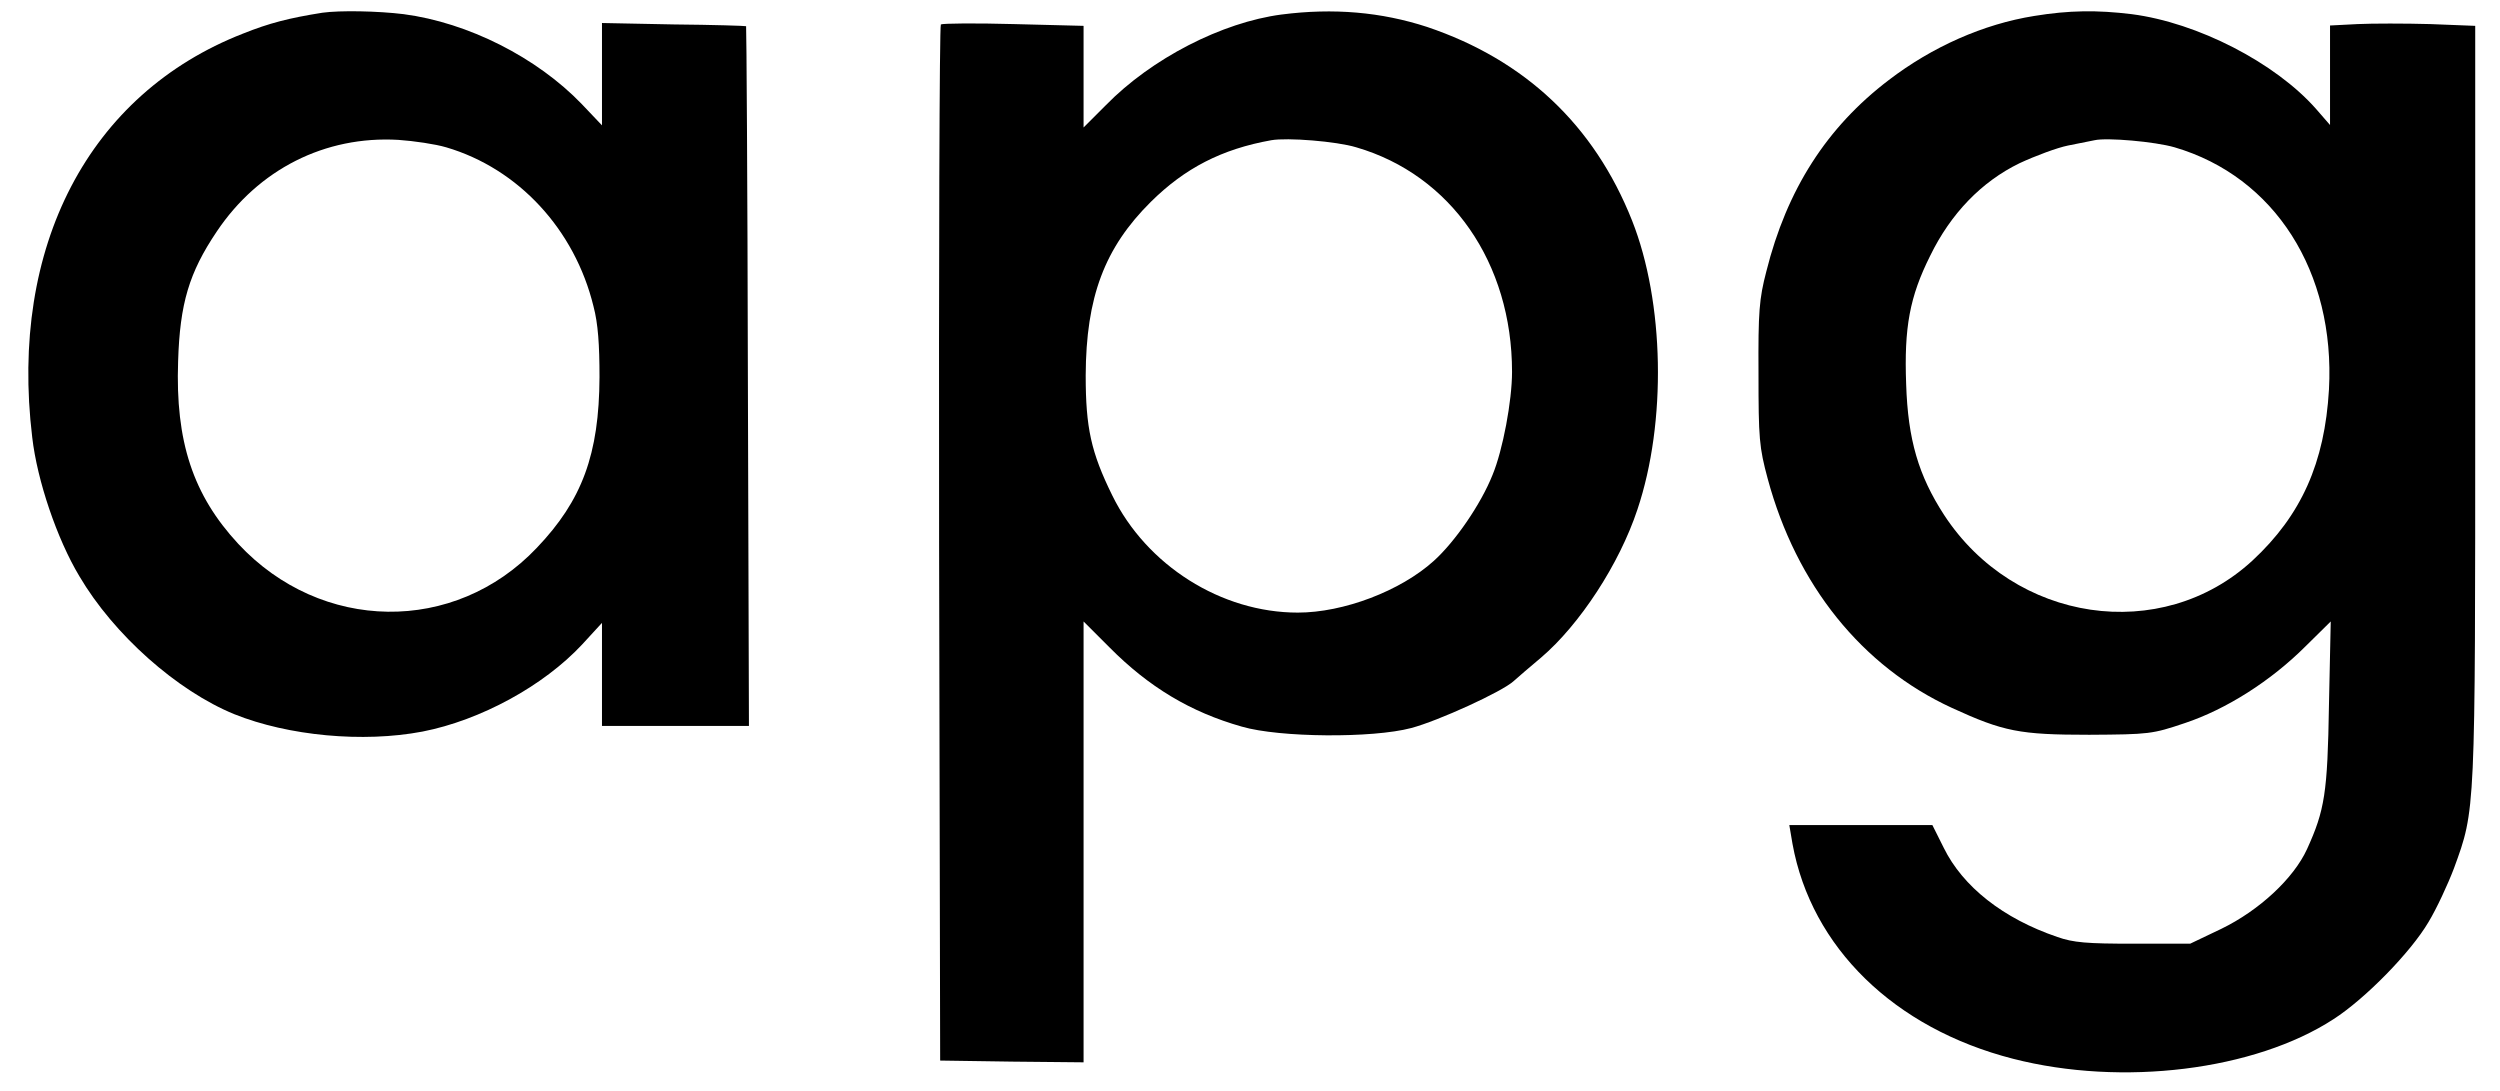
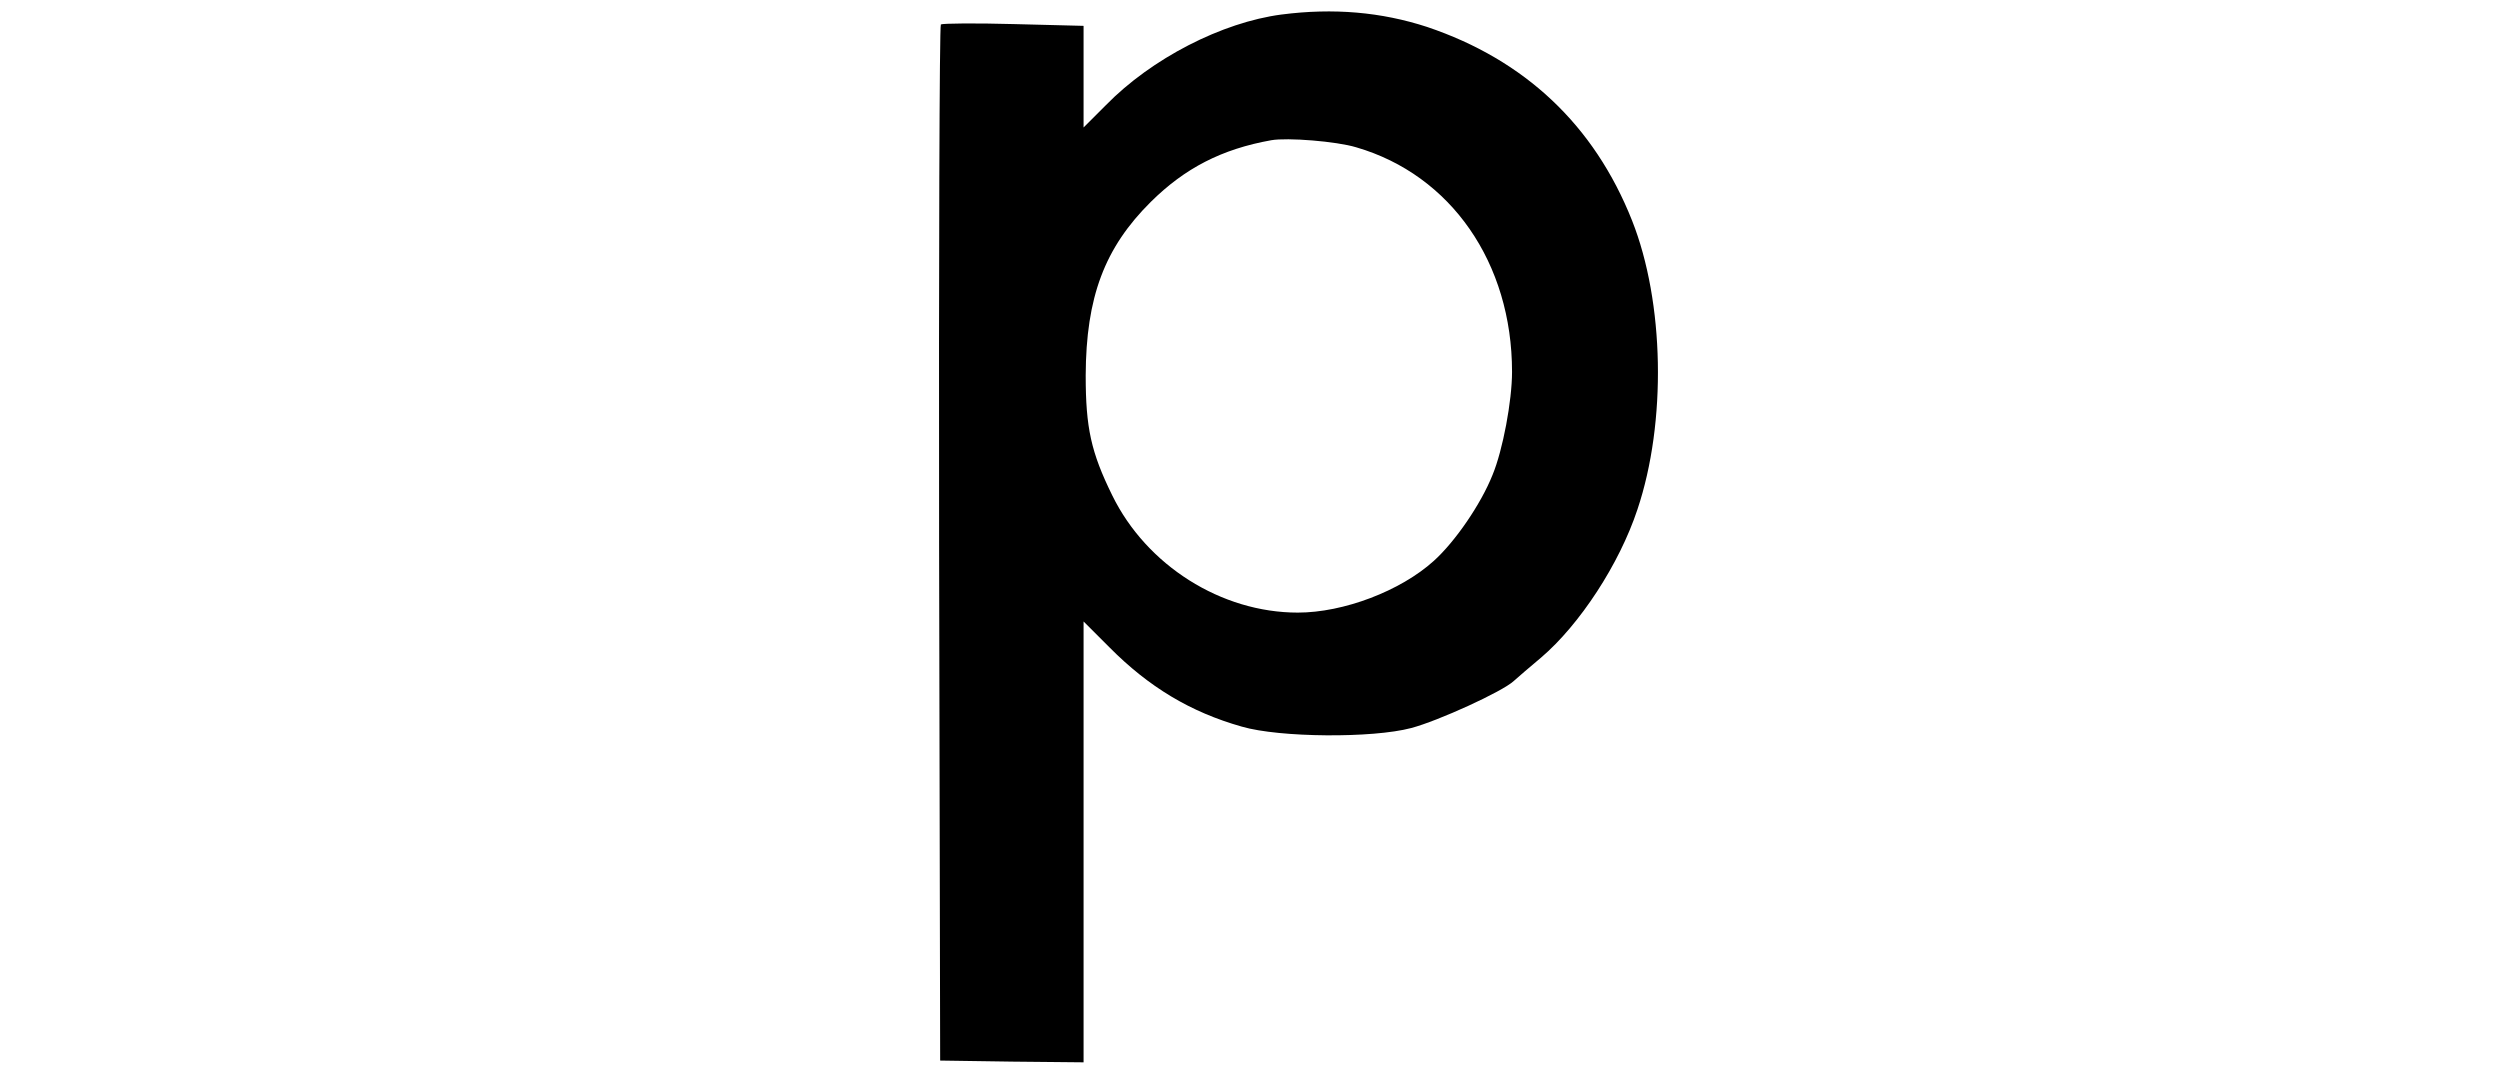
<svg xmlns="http://www.w3.org/2000/svg" version="1.0" width="706pt" height="308pt" viewBox="0 0 706 308" preserveAspectRatio="xMidYMid meet">
  <g transform="translate(0,308) scale(0.1,-0.1)" fill="#000000" stroke="none">
-     <path d="M910 3044 c-94 -15 -149 -29 -224 -59 -435 -170 -660 -601 -595 -1140 14 -122 70 -287 133 -392 97 -165 276 -324 438 -390 152 -61 363 -81 531 -49 164 32 342 129 451 246 l56 61 0 -145 0 -146 208 0 207 0 -3 987 c-1 543 -4 988 -5 989 -1 1 -93 4 -205 5 l-202 4 0 -144 0 -145 -57 60 c-127 132 -321 230 -503 254 -73 9 -180 11 -230 4z m350 -380 c204 -60 363 -232 416 -449 13 -49 17 -109 17 -200 -1 -218 -49 -348 -177 -482 -232 -245 -609 -240 -843 11 -128 138 -178 289 -170 516 5 163 31 250 109 366 118 176 306 271 513 259 44 -3 105 -12 135 -21z" />
    <path d="M3619 3039 c-168 -22 -367 -124 -496 -256 l-63 -63 0 144 0 143 -197 5 c-109 3 -201 2 -206 -1 -4 -4 -6 -664 -5 -1467 l3 -1459 203 -3 202 -2 0 622 0 623 73 -73 c111 -112 229 -183 374 -224 106 -31 369 -33 478 -4 76 20 258 103 290 133 11 10 46 40 77 66 109 93 221 264 272 418 83 247 76 586 -15 816 -107 270 -303 454 -579 547 -129 42 -264 54 -411 35z m211 -375 c268 -78 440 -327 440 -634 0 -82 -26 -221 -55 -291 -33 -83 -106 -189 -166 -243 -94 -85 -255 -146 -384 -146 -216 0 -427 133 -524 331 -60 122 -75 191 -75 339 1 221 53 360 184 490 96 95 200 149 340 174 45 8 184 -3 240 -20z" />
-     <path d="M5745 3035 c-144 -23 -288 -87 -411 -181 -175 -133 -288 -309 -346 -541 -20 -77 -23 -113 -22 -288 0 -183 2 -208 26 -297 81 -300 266 -530 520 -647 146 -67 191 -76 388 -76 170 1 178 2 270 33 117 39 243 119 341 217 l71 70 -5 -235 c-4 -250 -12 -298 -62 -408 -38 -83 -135 -173 -242 -225 l-88 -42 -160 0 c-131 0 -170 3 -215 19 -153 52 -267 142 -321 252 l-32 64 -202 0 -202 0 9 -53 c53 -292 287 -521 623 -607 308 -79 682 -33 905 112 90 58 218 189 268 274 23 38 55 107 72 152 61 167 60 152 60 1317 l0 1062 -127 5 c-71 2 -163 2 -205 0 l-78 -4 0 -141 0 -140 -40 46 c-115 130 -334 243 -520 267 -98 12 -177 11 -275 -5z m396 -371 c283 -83 454 -352 436 -684 -12 -207 -78 -355 -216 -483 -257 -237 -672 -176 -871 129 -72 111 -102 212 -107 369 -6 161 10 247 68 363 58 119 145 209 252 261 45 21 107 44 137 50 30 6 64 13 75 15 35 8 171 -4 226 -20z" />
  </g>
</svg>